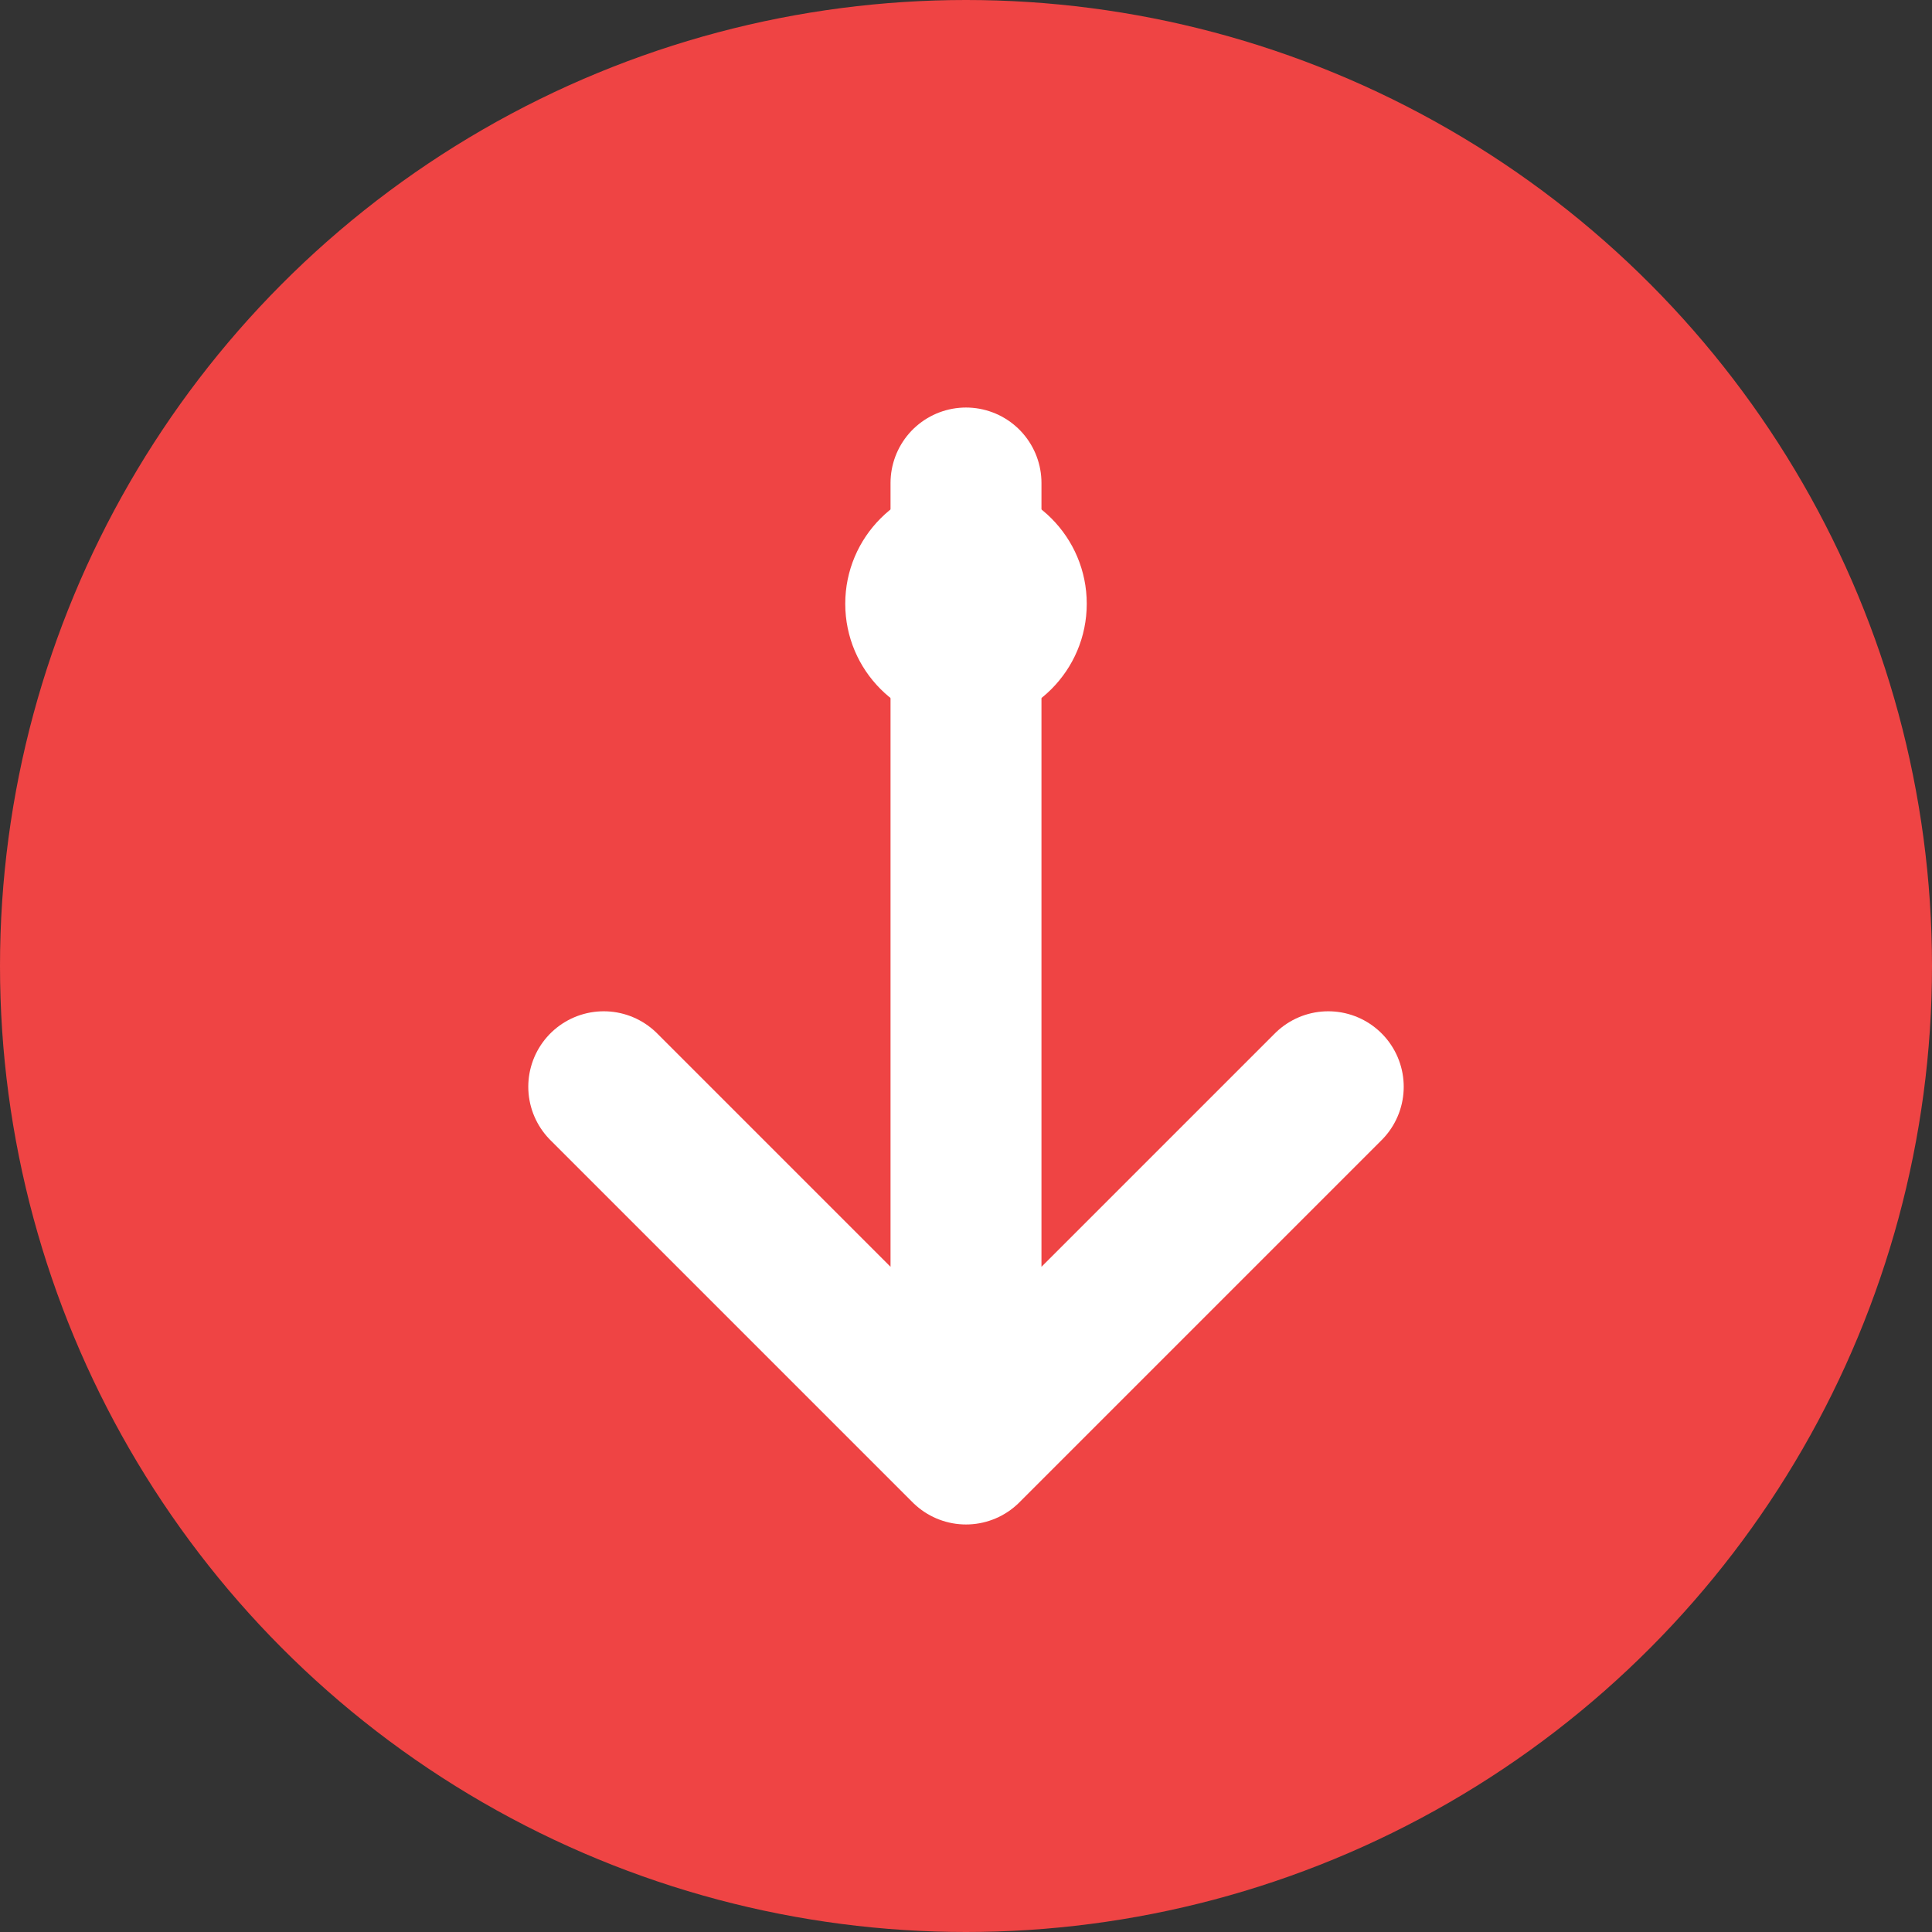
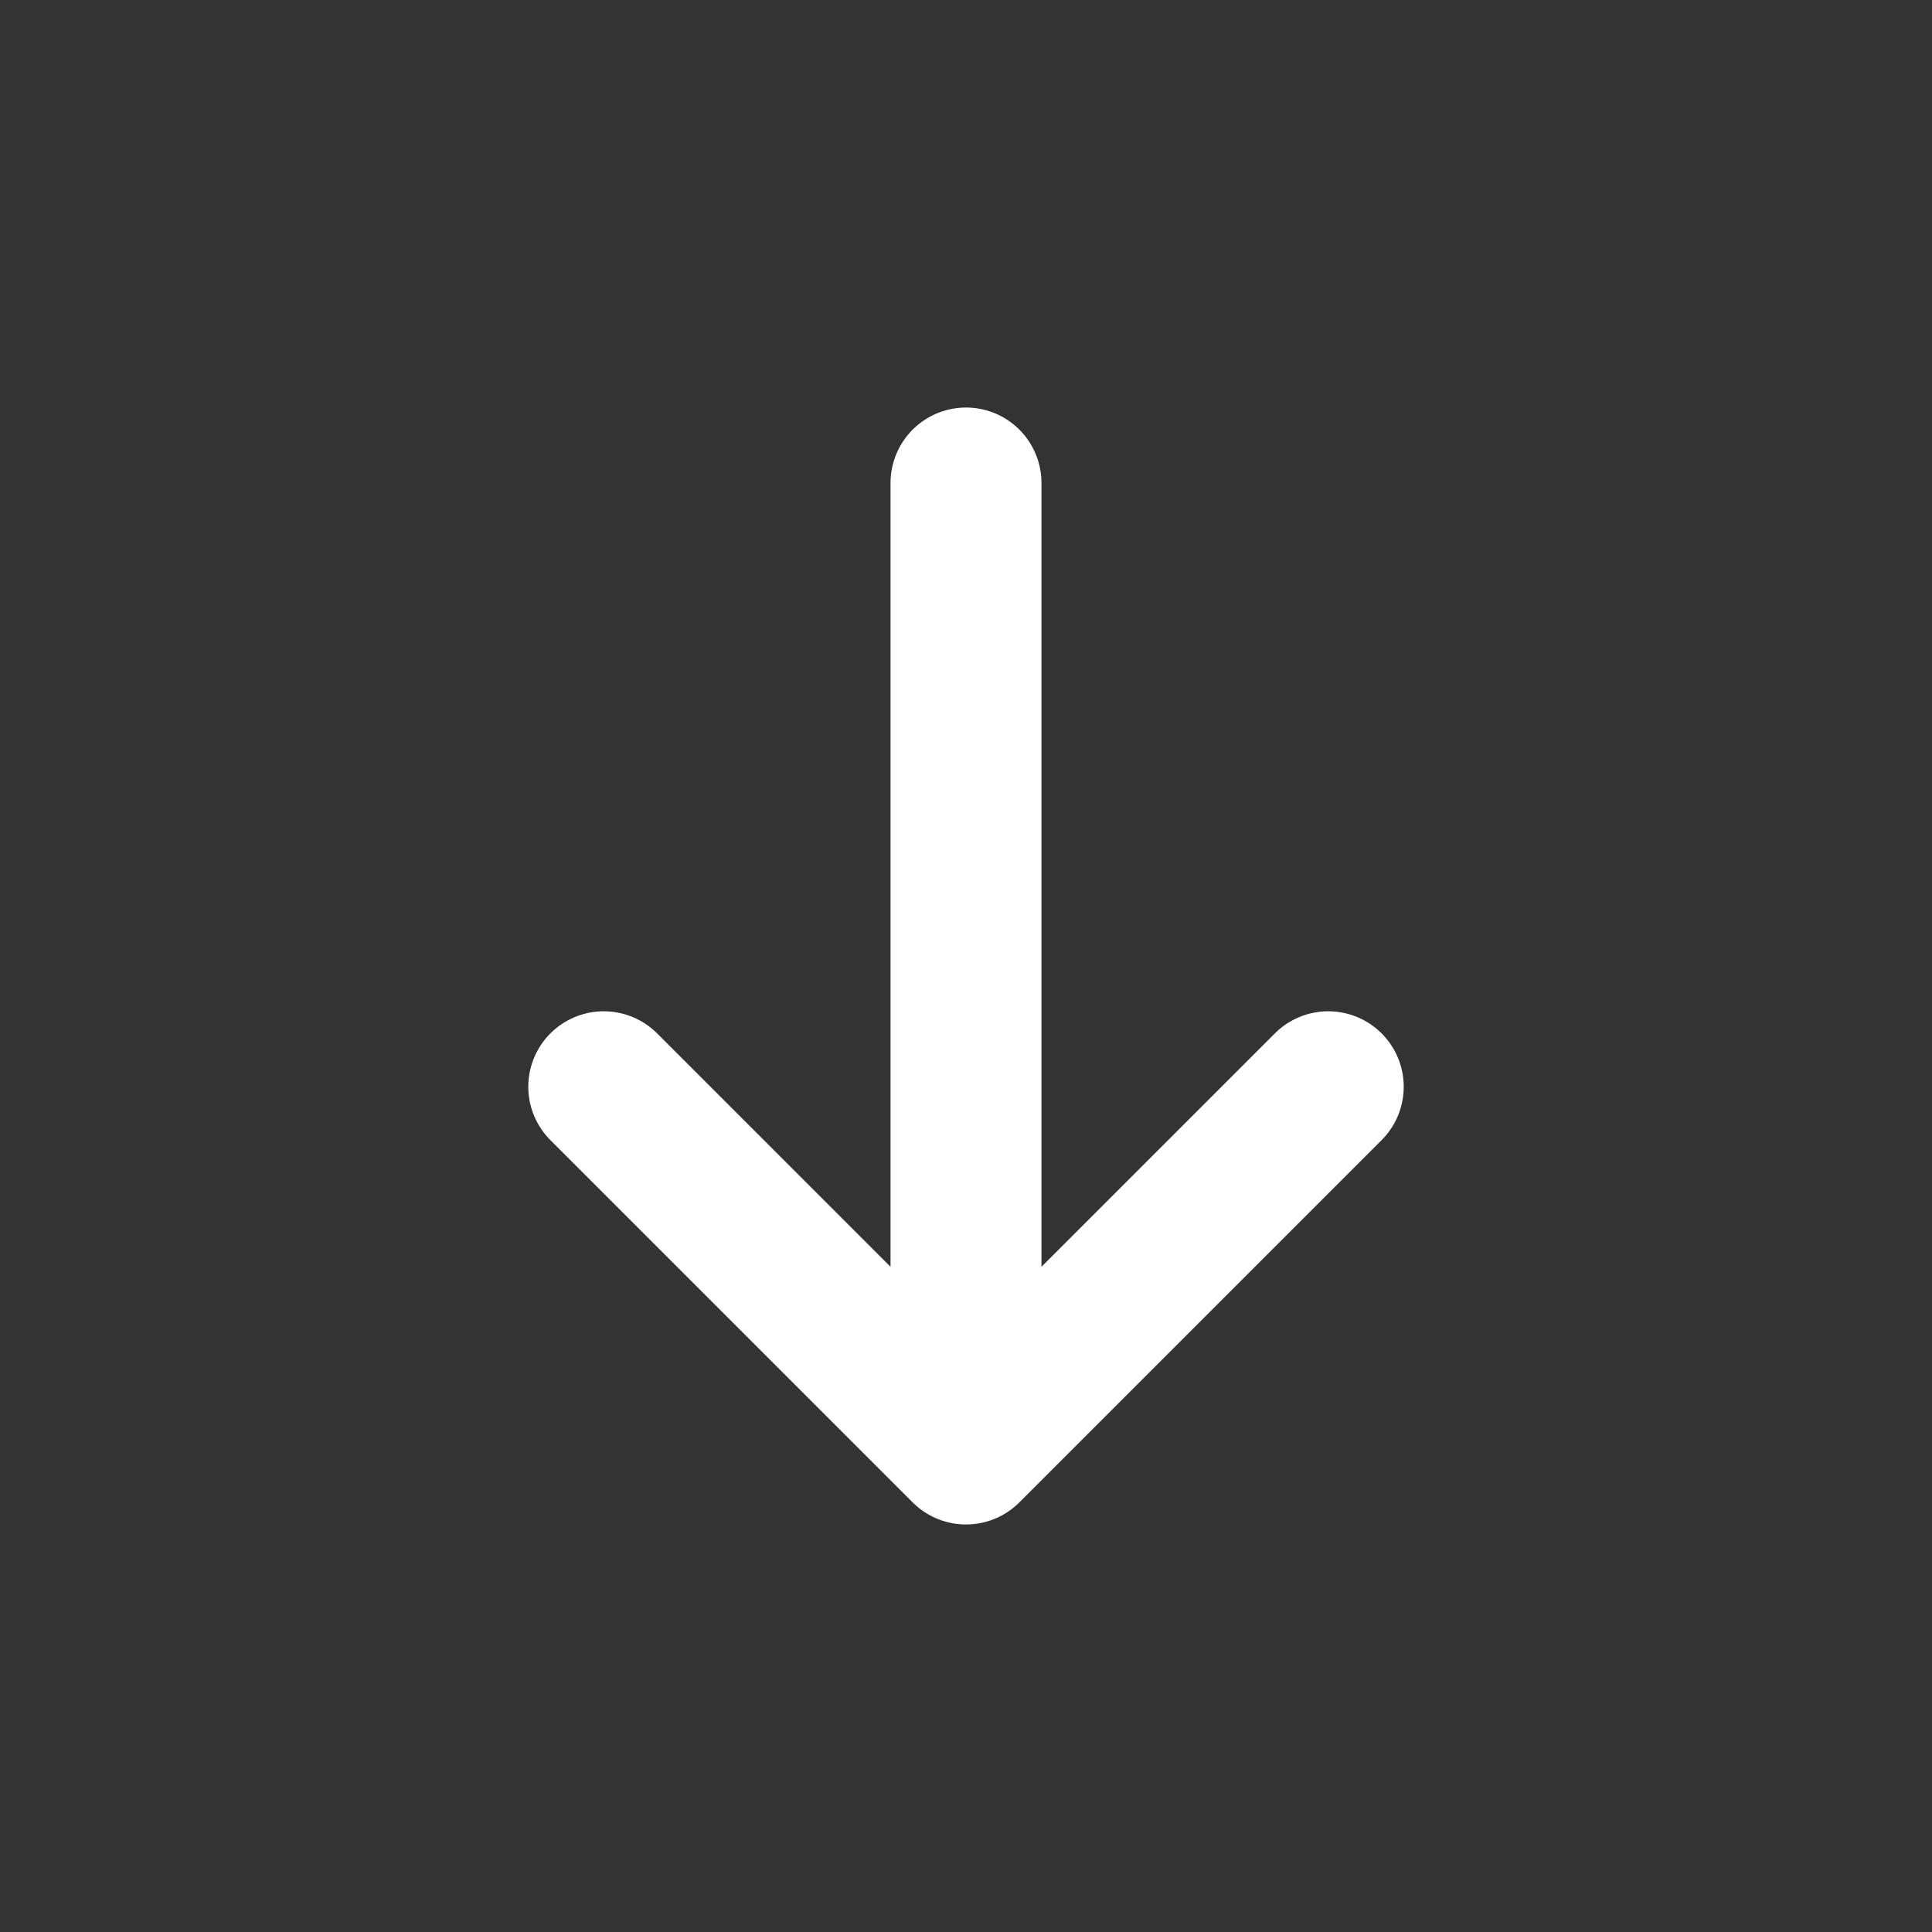
<svg xmlns="http://www.w3.org/2000/svg" width="32" height="32" viewBox="0 0 32 32" fill="none">
  <rect x="0" y="0" width="32" height="32" fill="#333333" stroke="none" />
-   <circle cx="16" cy="16" r="16" fill="#EF4444" />
  <path d="M16 8L16 24M10 18L16 24L22 18" stroke="white" stroke-width="2.5" stroke-linecap="round" stroke-linejoin="round" />
-   <circle cx="16" cy="10" r="2" fill="white" />
</svg>